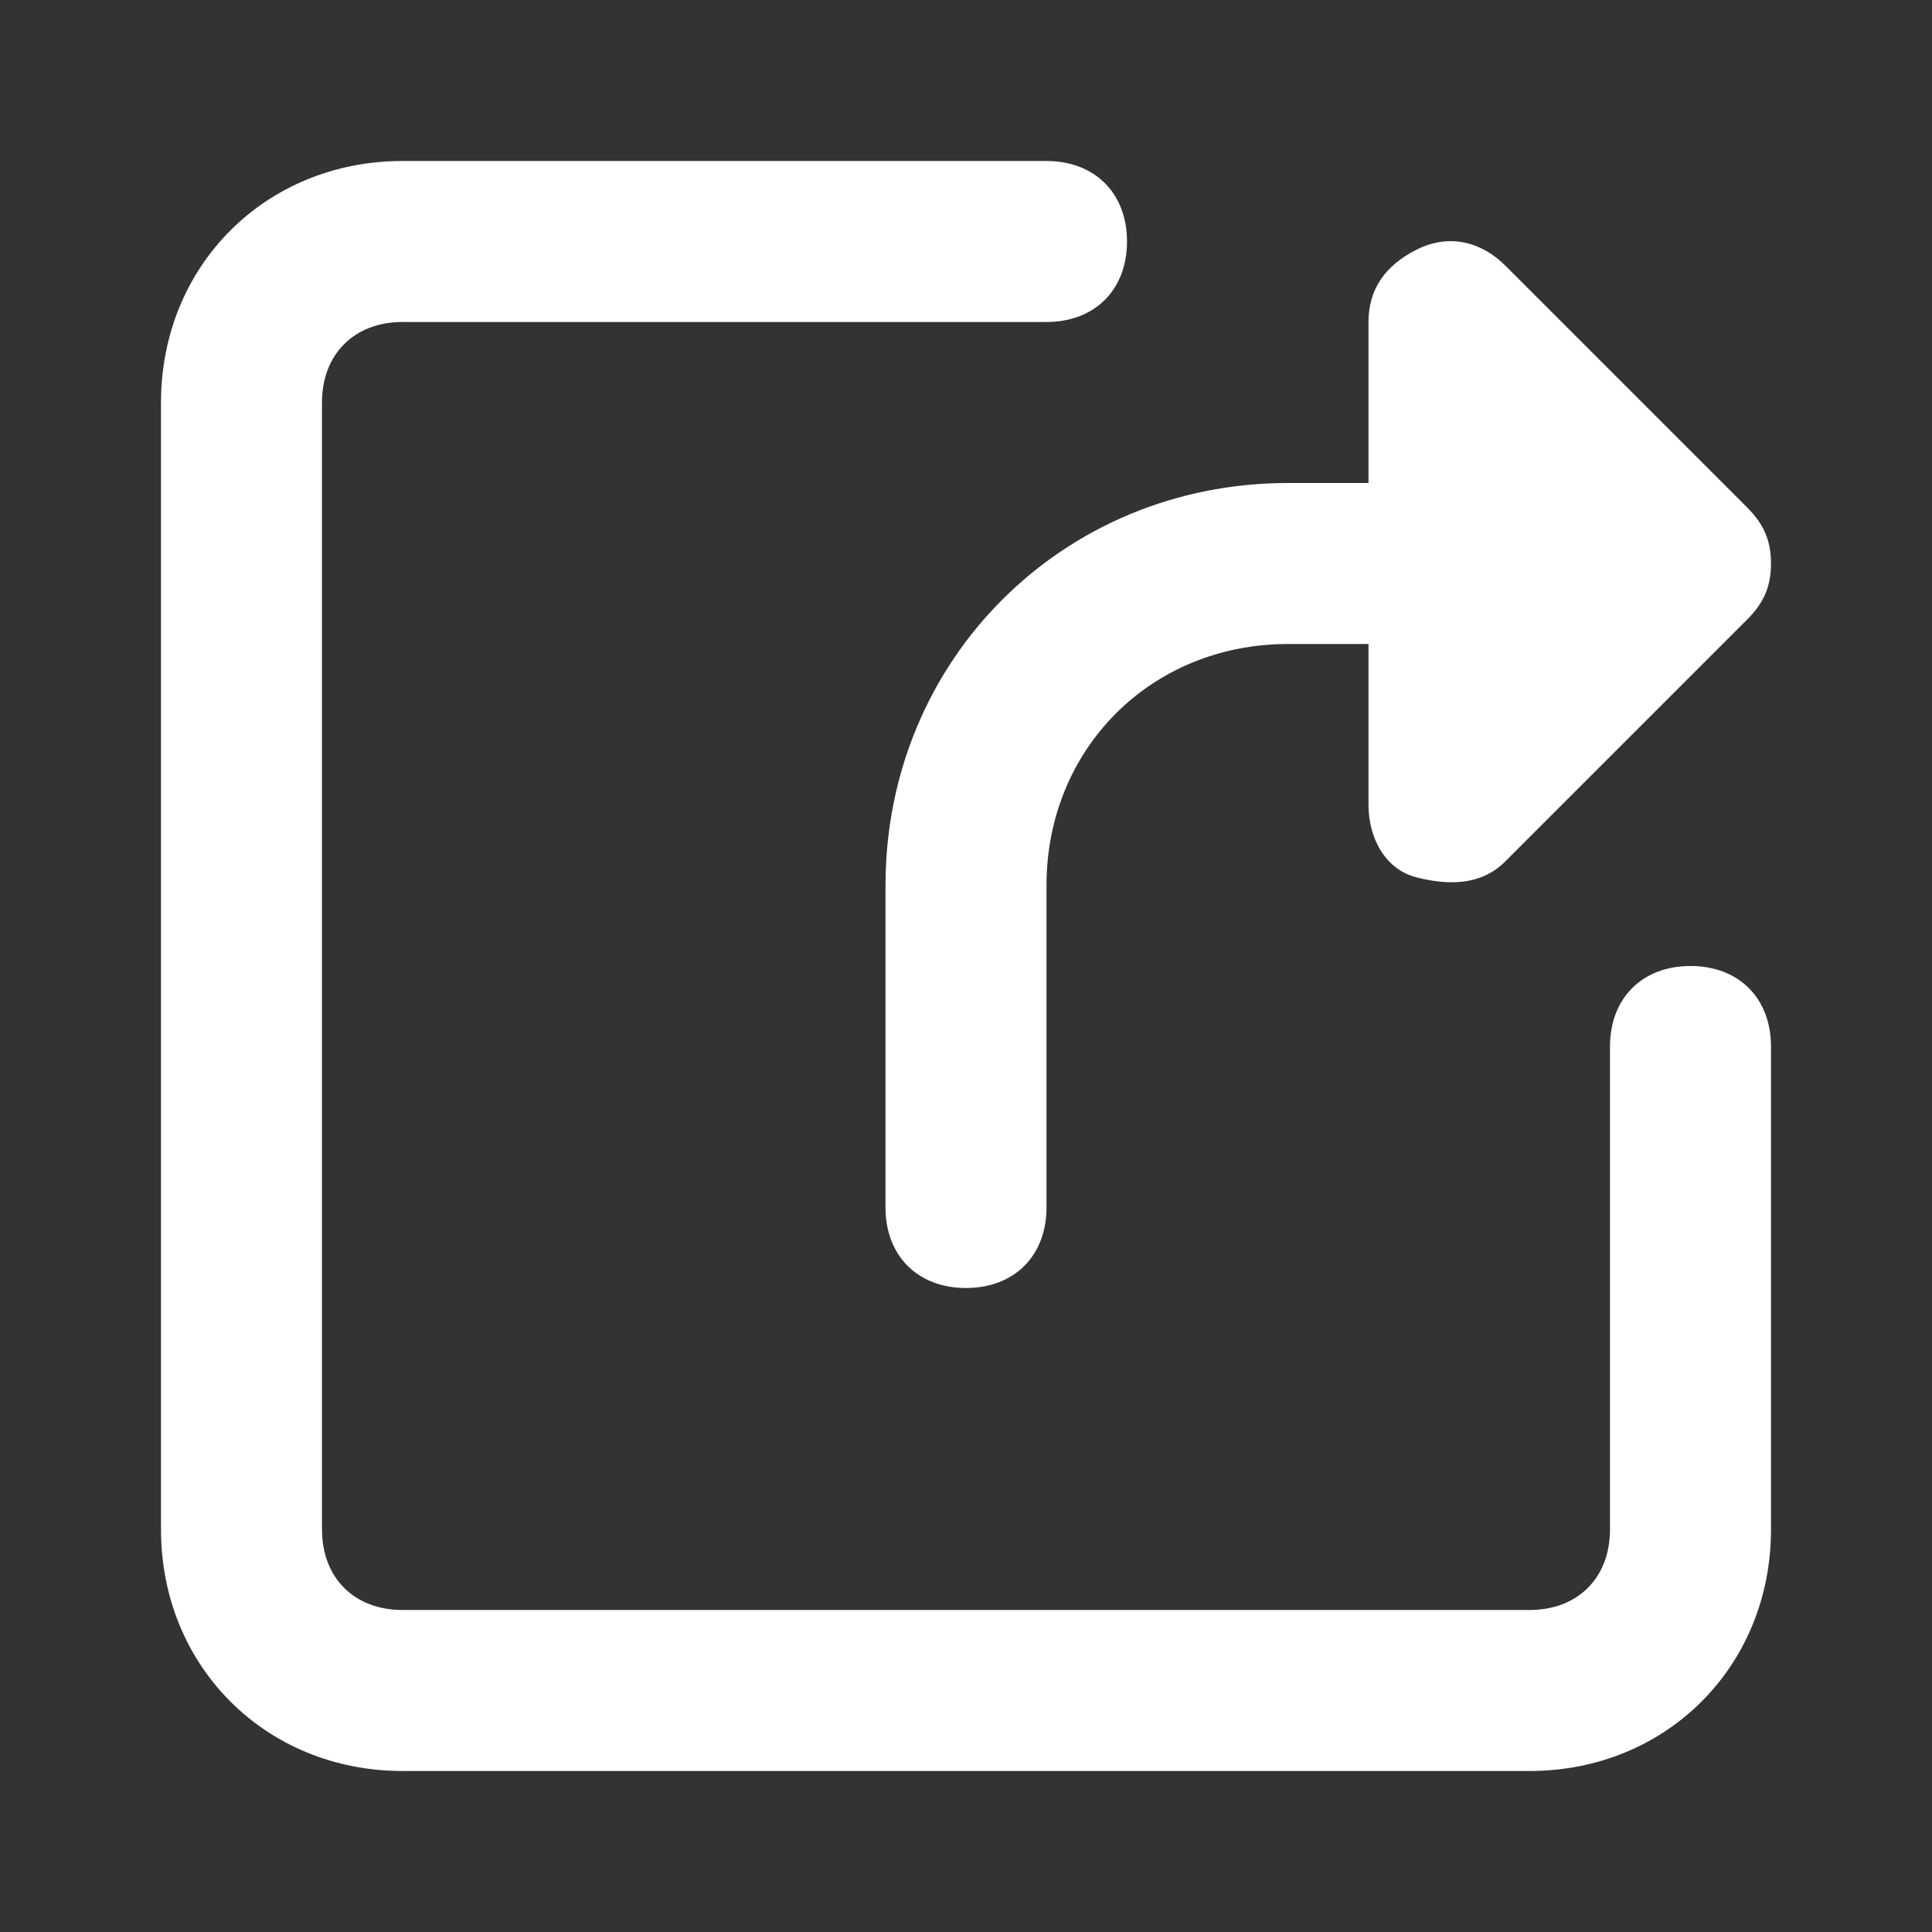
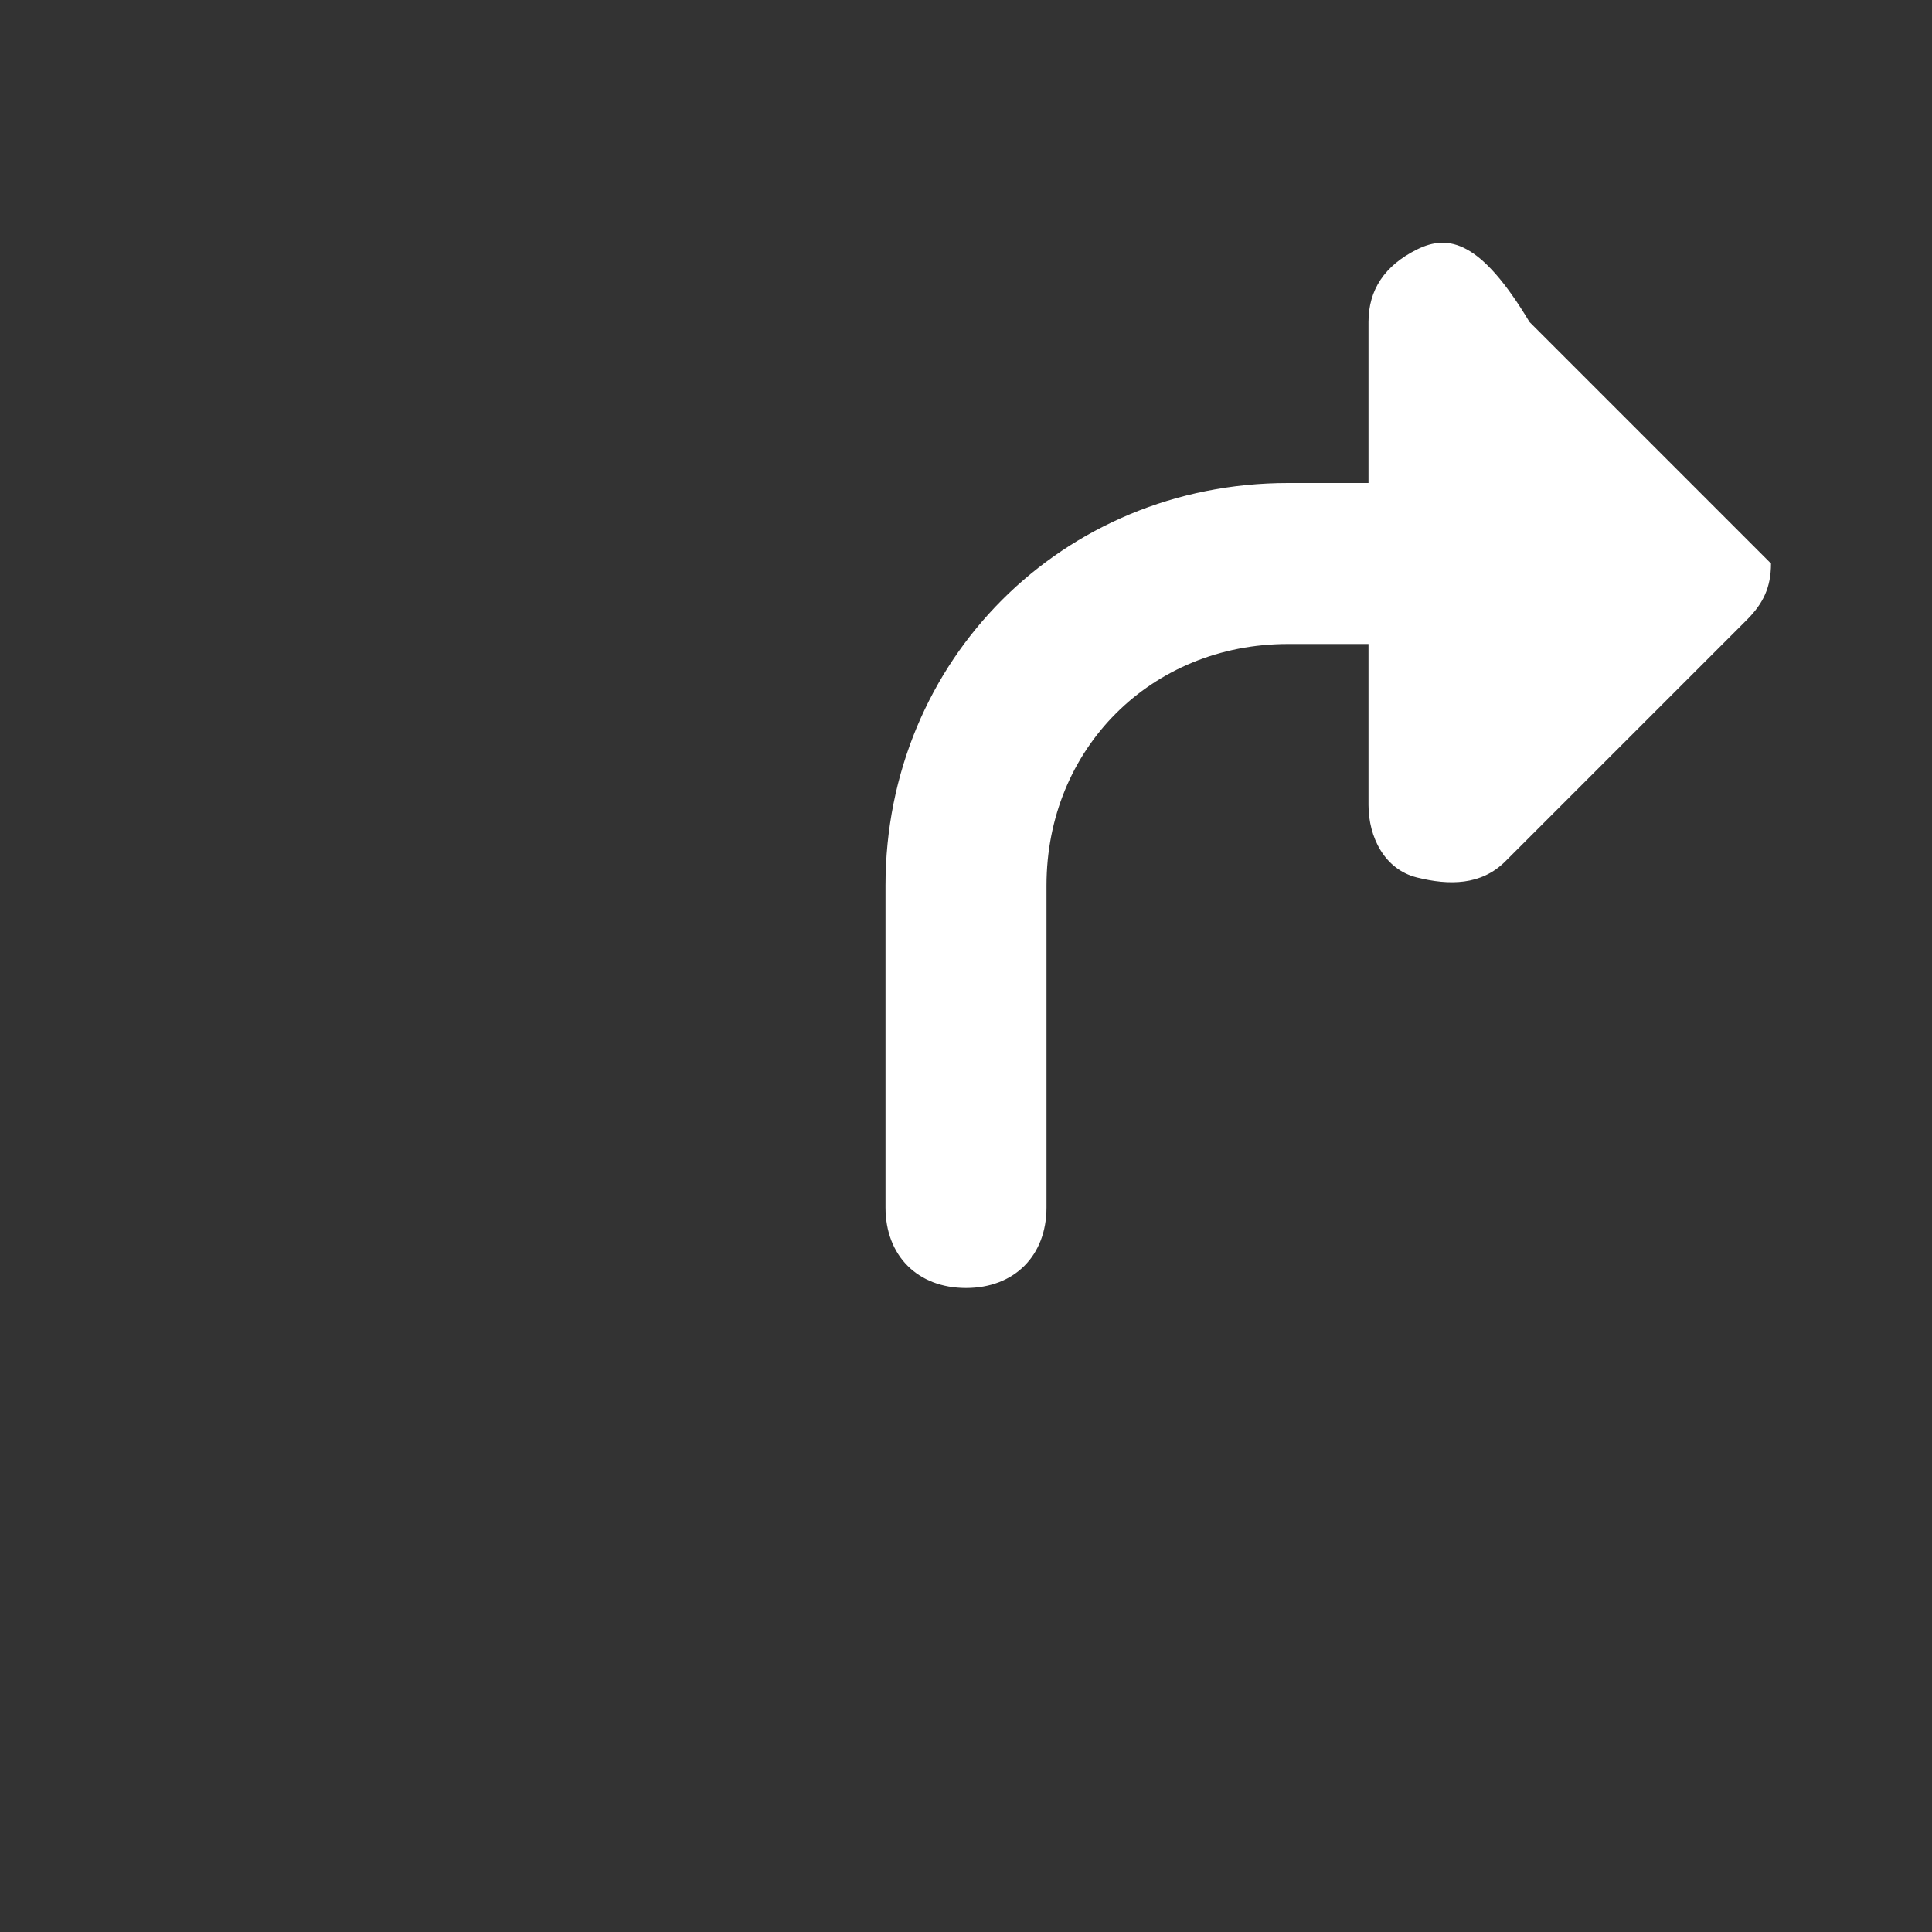
<svg xmlns="http://www.w3.org/2000/svg" version="1.1" id="圖層_1" x="0px" y="0px" viewBox="0 0 24 24" style="enable-background:new 0 0 24 24;" xml:space="preserve">
  <rect x="0" y="0" width="24" height="24" fill="#333333" stroke="none" />
  <style type="text/css">
	.st0{fill:#FFFFFF;}
</style>
  <g>
-     <path class="st0" d="M4,5c0-0.6,0.4-1,1-1h8c0.6,0,1-0.4,1-1s-0.4-1-1-1H5C3.3,2,2,3.3,2,5v14c0,1.7,1.3,3,3,3h14c1.7,0,3-1.3,3-3   v-6c0-0.6-0.4-1-1-1s-1,0.4-1,1v6c0,0.6-0.4,1-1,1H5c-0.6,0-1-0.4-1-1V5z" />
-     <path class="st0" d="M21.7,7.7C21.9,7.5,22,7.3,22,7c0-0.3-0.1-0.5-0.3-0.7l-3-3C18.4,3,18,2.9,17.6,3.1S17,3.6,17,4v2h-1   c-2.8,0-5,2.2-5,5v4c0,0.6,0.4,1,1,1s1-0.4,1-1v-4c0-1.7,1.3-3,3-3h1v2c0,0.4,0.2,0.8,0.6,0.9s0.8,0.1,1.1-0.2L21.7,7.7z" />
+     <path class="st0" d="M21.7,7.7C21.9,7.5,22,7.3,22,7l-3-3C18.4,3,18,2.9,17.6,3.1S17,3.6,17,4v2h-1   c-2.8,0-5,2.2-5,5v4c0,0.6,0.4,1,1,1s1-0.4,1-1v-4c0-1.7,1.3-3,3-3h1v2c0,0.4,0.2,0.8,0.6,0.9s0.8,0.1,1.1-0.2L21.7,7.7z" />
  </g>
</svg>